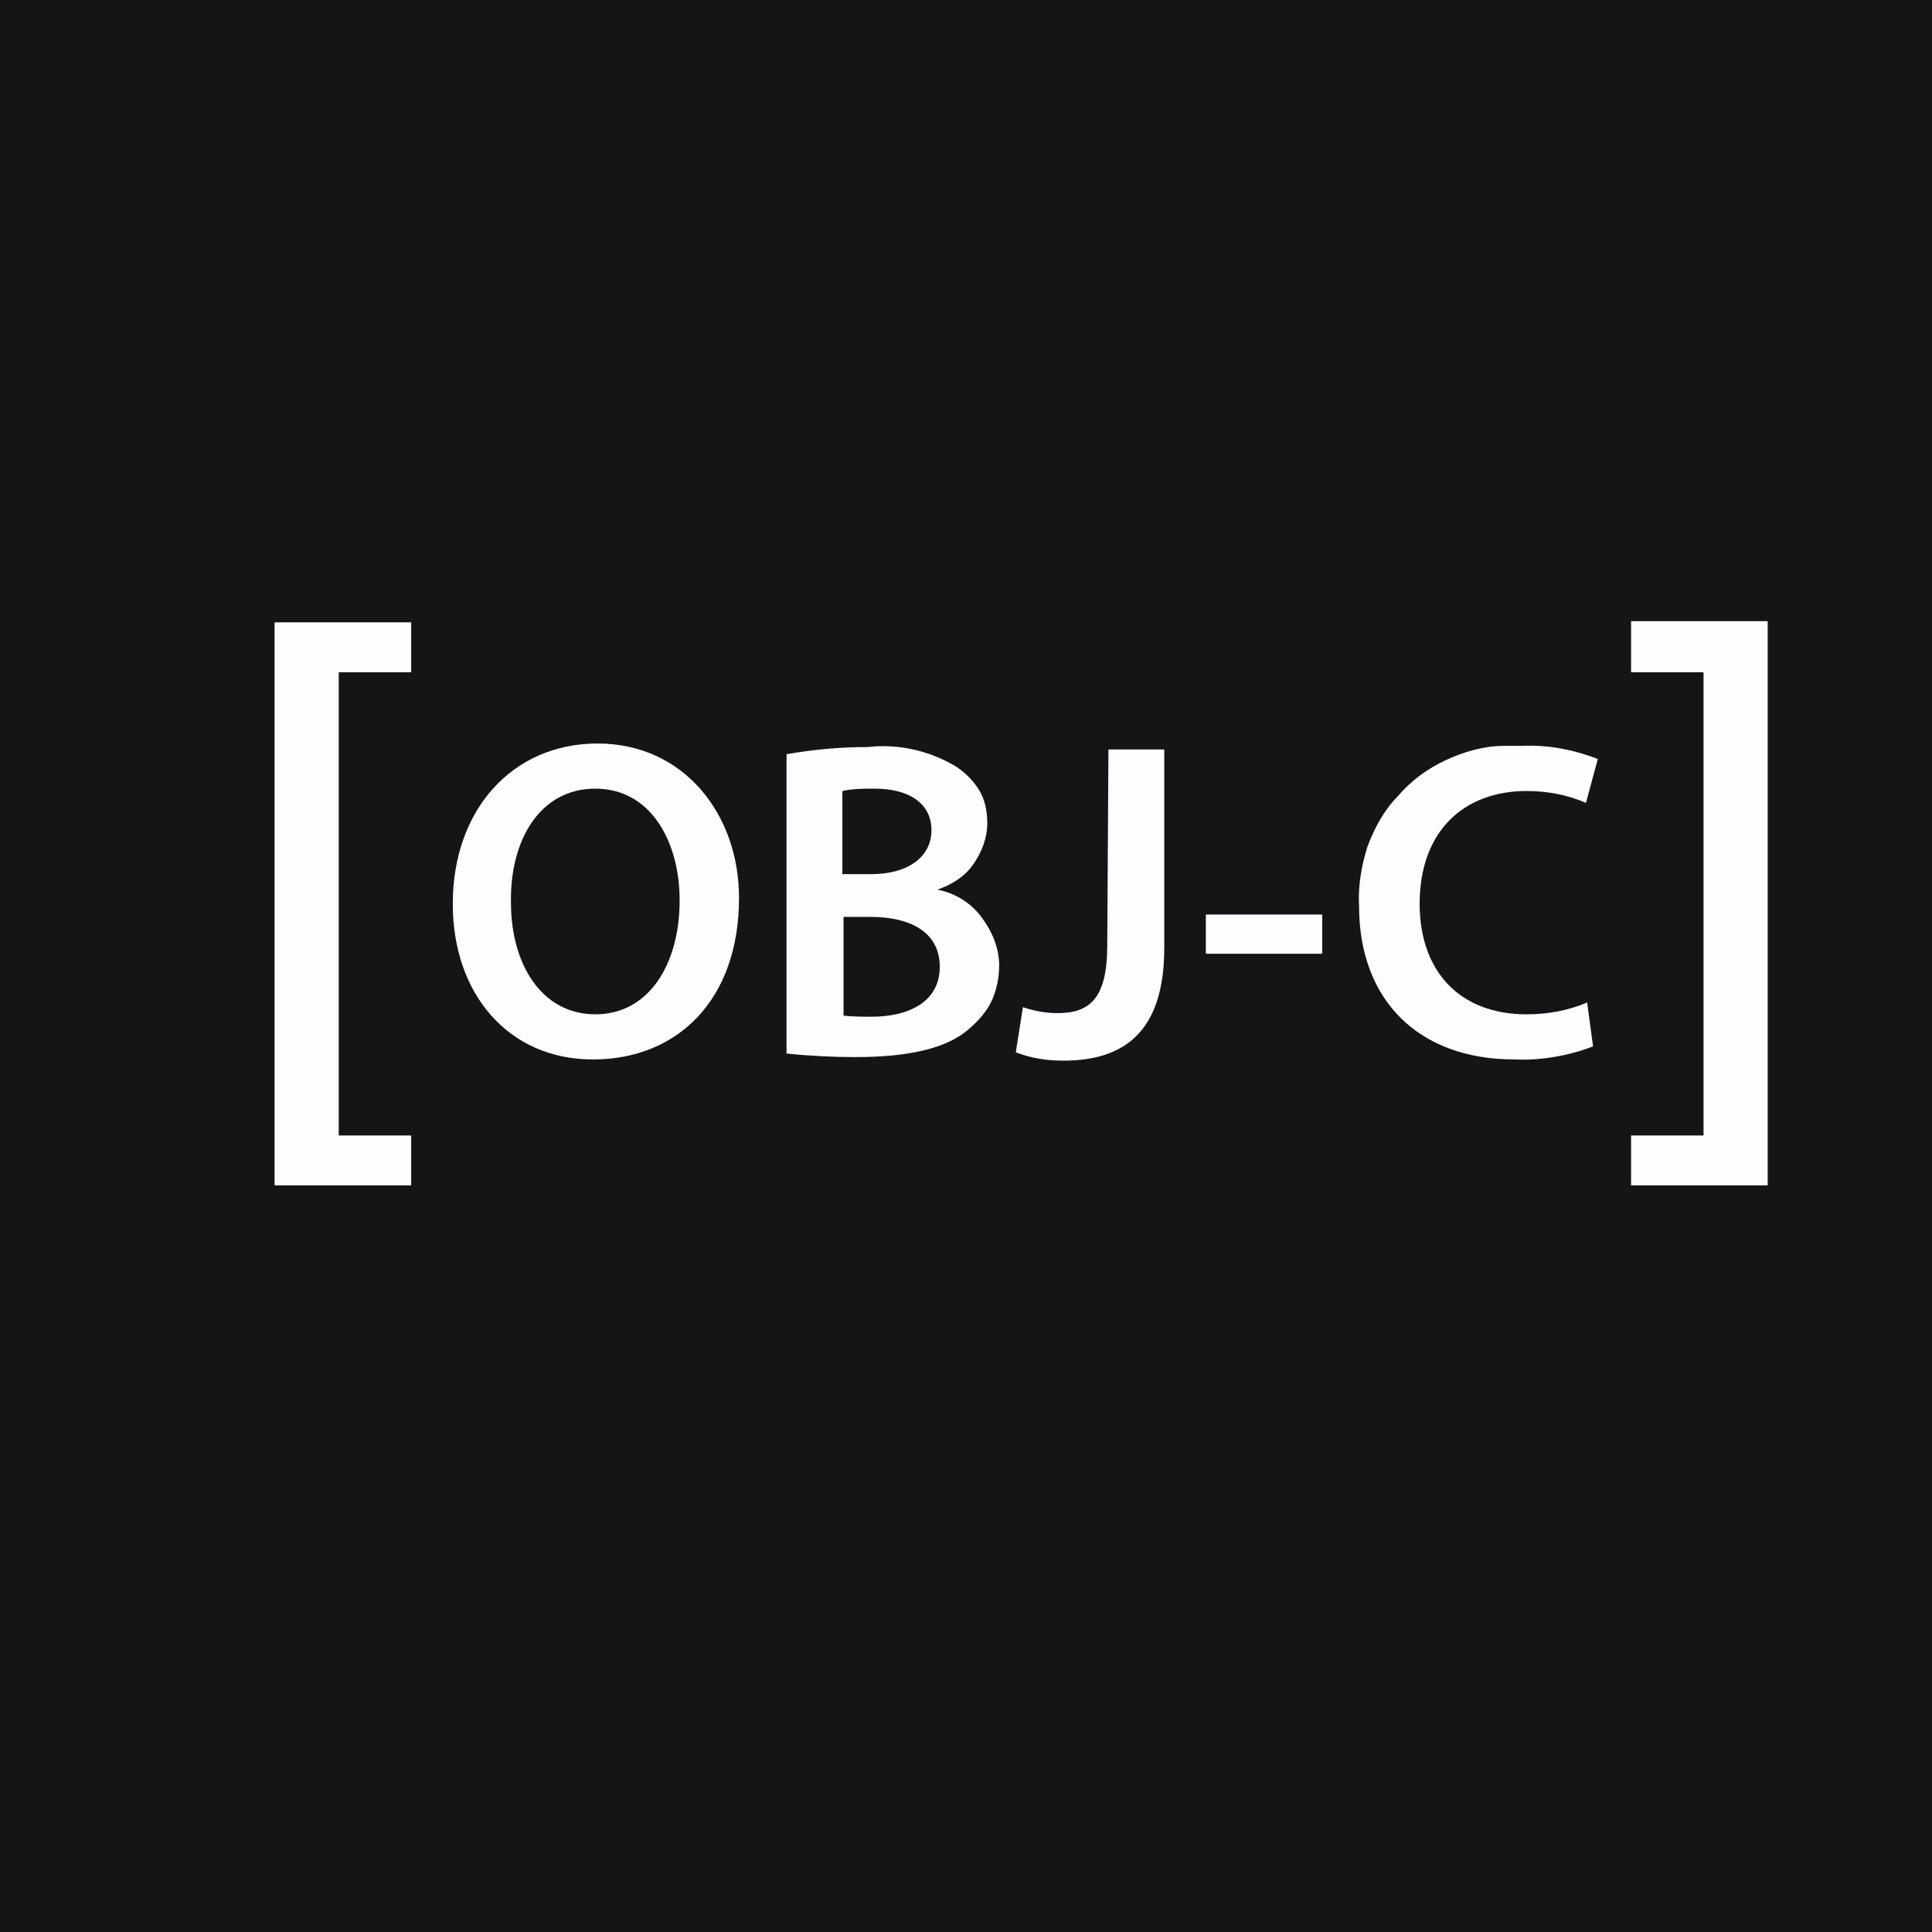
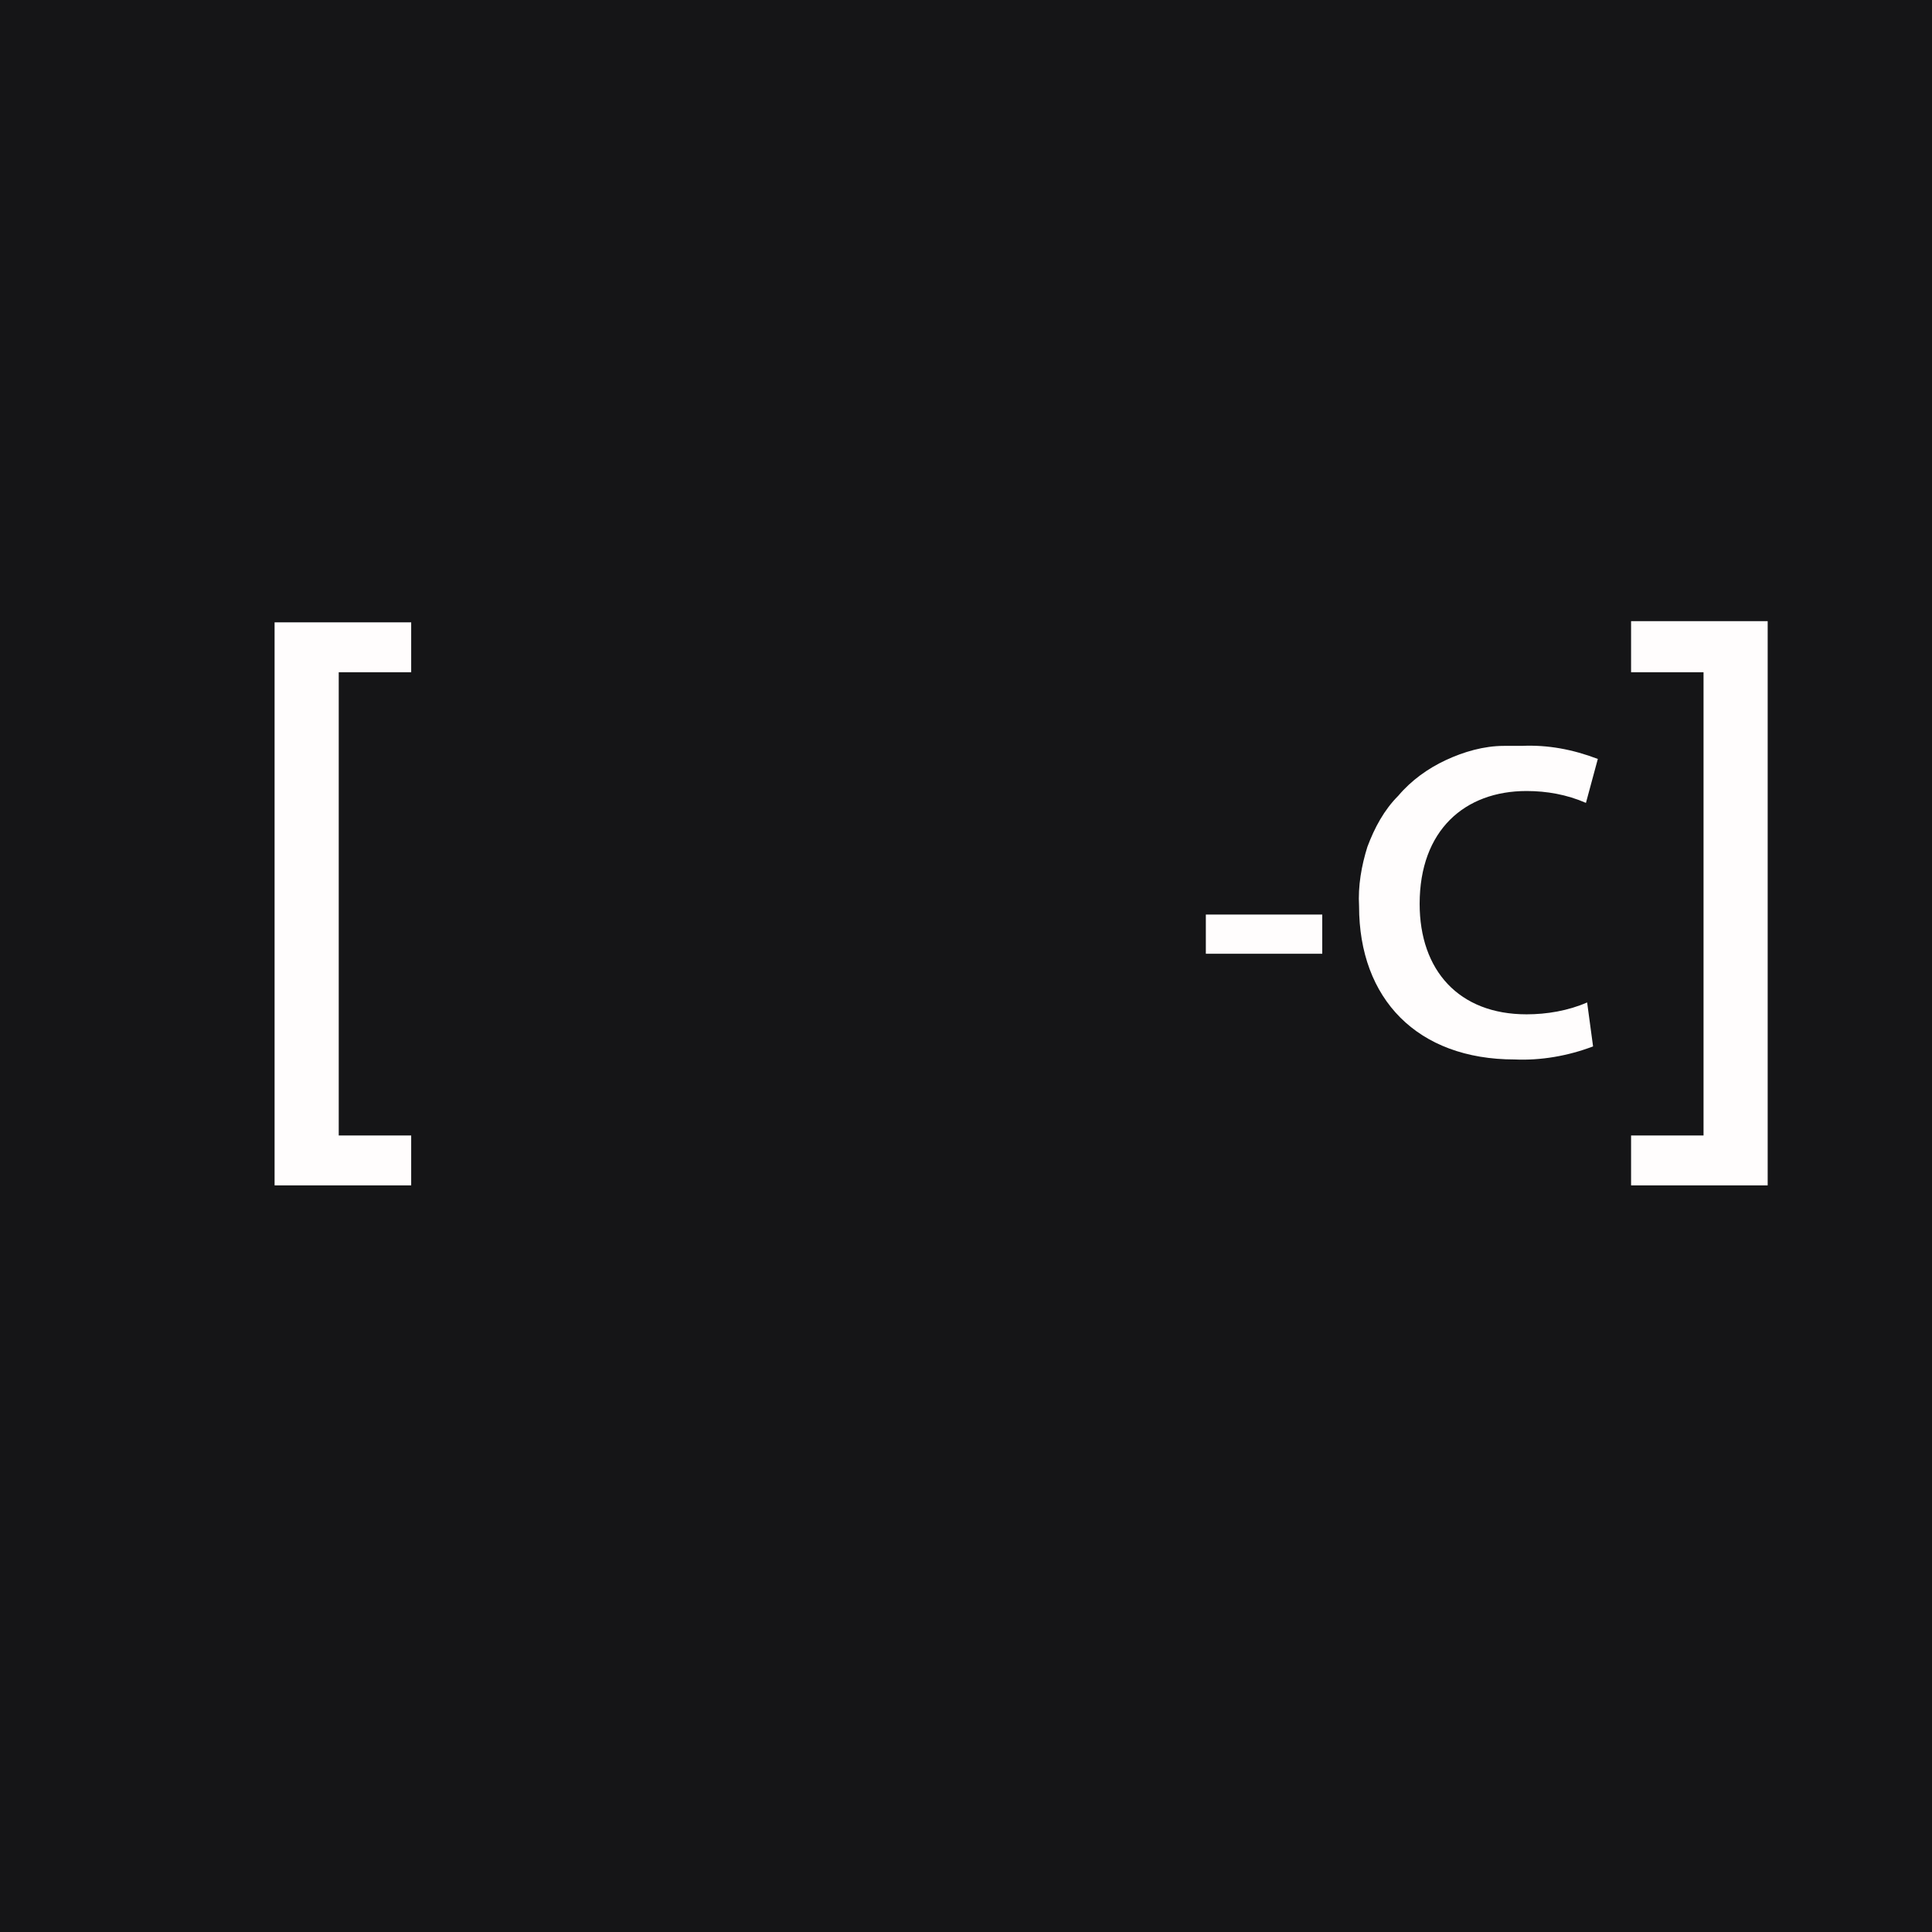
<svg xmlns="http://www.w3.org/2000/svg" version="1.1" width="1080" height="1080" viewBox="0 0 1080 1080" xml:space="preserve">
  <rect x="0" y="0" width="1080" height="1080" fill="#808080" stroke="none" />
  <desc>Created with Fabric.js 5.2.4</desc>
  <defs>
</defs>
  <rect x="0" y="0" width="100%" height="100%" fill="transparent" />
  <g transform="matrix(1 0 0 1 540 540)" id="e74963a2-581c-4887-8d63-c8a5d02c6ccd">
    <rect style="stroke: none; stroke-width: 1; stroke-dasharray: none; stroke-linecap: butt; stroke-dashoffset: 0; stroke-linejoin: miter; stroke-miterlimit: 4; fill: rgb(21,21,23); fill-rule: nonzero; opacity: 1;" vector-effect="non-scaling-stroke" x="-540" y="-540" rx="0" ry="0" width="1080" height="1080" />
  </g>
  <g transform="matrix(1 0 0 1 540 540)" id="d1f4f825-4ad3-46c7-be62-1532d8b1df32">
</g>
  <g transform="matrix(6.64 0 0 6.64 570.82 504.93)">
    <g style="" vector-effect="non-scaling-stroke">
      <g transform="matrix(1 0 0 1 -57.1 0.05)">
        <path style="stroke: none; stroke-width: 1; stroke-dasharray: none; stroke-linecap: butt; stroke-dashoffset: 0; stroke-linejoin: miter; stroke-miterlimit: 4; fill: rgb(255,253,253); fill-rule: nonzero; opacity: 1;" vector-effect="non-scaling-stroke" transform=" translate(-5.75, -23.8)" d="M 0 47.5 L 0 0.1 L 11.5 0.1 L 11.5 4.3 L 5.4 4.3 L 5.4 43.3 L 11.5 43.3 L 11.5 47.5 L 0 47.5 z" stroke-linecap="round" />
      </g>
      <g transform="matrix(1 0 0 1 -35.8 -0.15)">
-         <path style="stroke: none; stroke-width: 1; stroke-dasharray: none; stroke-linecap: butt; stroke-dashoffset: 0; stroke-linejoin: miter; stroke-miterlimit: 4; fill: rgb(255,253,253); fill-rule: nonzero; opacity: 1;" vector-effect="non-scaling-stroke" transform=" translate(-27.05, -23.6)" d="M 39.1 23.3 C 39.1 31.9 33.9 36.9 26.8 36.9 C 19.7 36.9 15 31.4 15 23.8 C 15 15.9 20 10.3 27.2 10.3 C 34.4 10.3 39.1 16.2 39.1 23.3 z M 19.9 23.7 C 19.9 28.9 22.5 33.1 27 33.1 C 31.5 33.1 34.1 28.9 34.1 23.5 C 34.1 18.6 31.7 14.1 27 14.1 C 22.3 14.1 19.8 18.5 19.9 23.7 L 19.9 23.7 z" stroke-linecap="round" />
-       </g>
+         </g>
      <g transform="matrix(1 0 0 1 -10.8 -0.14)">
-         <path style="stroke: none; stroke-width: 1; stroke-dasharray: none; stroke-linecap: butt; stroke-dashoffset: 0; stroke-linejoin: miter; stroke-miterlimit: 4; fill: rgb(255,253,253); fill-rule: nonzero; opacity: 1;" vector-effect="non-scaling-stroke" transform=" translate(-52.05, -23.61)" d="M 43.1 11.2 C 45.4 10.8 47.6 10.6 49.9 10.6 C 52.5 10.3 55.1 10.9 57.3 12.2 C 58.1 12.7 58.8 13.4 59.3 14.2 C 59.8 15 60 16 60 17 C 60 18.3 59.5 19.5 58.8 20.5 C 58.1 21.5 57 22.2 55.8 22.6 C 57.3 22.9 58.6 23.7 59.5 24.9 C 60.4 26.1 61 27.5 61 29 C 61 30 60.8 31 60.4 31.9 C 60 32.8 59.3 33.6 58.5 34.3 C 56.7 35.9 53.6 36.7 48.9 36.7 C 47 36.7 45 36.6 43.1 36.4 L 43.1 11.2 z M 47.8 21.3 L 50.2 21.3 C 53.4 21.3 55.3 19.8 55.3 17.6 C 55.3 15.4 53.5 14.1 50.5 14.1 C 49.6 14.1 48.7 14.1 47.8 14.3 L 47.8 21.3 z M 47.8 33.2 C 48.6 33.3 49.5 33.3 50.3 33.3 C 53.3 33.3 56 32.1 56 29.1 C 56 26.1 53.4 24.9 50.2 24.9 L 47.9 24.9 L 47.9 33.2 z" stroke-linecap="round" />
-       </g>
+         </g>
      <g transform="matrix(1 0 0 1 5.8 0.15)">
-         <path style="stroke: none; stroke-width: 1; stroke-dasharray: none; stroke-linecap: butt; stroke-dashoffset: 0; stroke-linejoin: miter; stroke-miterlimit: 4; fill: rgb(255,253,253); fill-rule: nonzero; opacity: 1;" vector-effect="non-scaling-stroke" transform=" translate(-68.65, -23.9)" d="M 70.2 10.8 L 74.9 10.8 L 74.9 27.5 C 74.9 34.6 71.5 37 66.4 37 C 65 37 63.7 36.8 62.4 36.3 L 63 32.5 C 63.9 32.8 64.9 33 65.9 33 C 68.6 33 70.1 31.8 70.1 27.3 L 70.2 10.8 z" stroke-linecap="round" />
-       </g>
+         </g>
      <g transform="matrix(1 0 0 1 20.45 2.6)">
        <path style="stroke: none; stroke-width: 1; stroke-dasharray: none; stroke-linecap: butt; stroke-dashoffset: 0; stroke-linejoin: miter; stroke-miterlimit: 4; fill: rgb(255,253,253); fill-rule: nonzero; opacity: 1;" vector-effect="non-scaling-stroke" transform=" translate(-83.3, -26.35)" d="M 88.2 24.8 L 88.2 28 L 78.4 28 L 78.4 24.7 L 88.2 24.7 z" stroke-linecap="round" />
      </g>
      <g transform="matrix(1 0 0 1 38.49 -0.05)">
        <path style="stroke: none; stroke-width: 1; stroke-dasharray: none; stroke-linecap: butt; stroke-dashoffset: 0; stroke-linejoin: miter; stroke-miterlimit: 4; fill: rgb(255,253,253); fill-rule: nonzero; opacity: 1;" vector-effect="non-scaling-stroke" transform=" translate(-101.34, -23.7)" d="M 111 35.8 C 108.9 36.6 106.6 37 104.4 36.9 C 96.2 36.9 91.3 31.8 91.3 24 C 91.2 22.3 91.5 20.6 92 19 C 92.6 17.4 93.4 15.9 94.6 14.7 C 95.7 13.4 97.1 12.4 98.6 11.7 C 100.1 11 101.8 10.5 103.5 10.5 C 104 10.5 104.5 10.5 105 10.5 C 107.2 10.4 109.3 10.8 111.4 11.6 L 110.4 15.3 C 108.8 14.6 107.1 14.3 105.4 14.3 C 100.2 14.3 96.4 17.6 96.4 23.8 C 96.4 29.4 99.7 33.1 105.4 33.1 C 107.1 33.1 108.9 32.8 110.5 32.1 L 111 35.8 z" stroke-linecap="round" />
      </g>
      <g transform="matrix(1 0 0 1 57.1 0)">
        <path style="stroke: none; stroke-width: 1; stroke-dasharray: none; stroke-linecap: butt; stroke-dashoffset: 0; stroke-linejoin: miter; stroke-miterlimit: 4; fill: rgb(255,253,253); fill-rule: nonzero; opacity: 1;" vector-effect="non-scaling-stroke" transform=" translate(-119.95, -23.75)" d="M 125.7 0 L 125.7 47.5 L 114.2 47.5 L 114.2 43.3 L 120.3 43.3 L 120.3 4.3 L 114.2 4.3 L 114.2 0 L 125.7 0 z" stroke-linecap="round" />
      </g>
    </g>
  </g>
</svg>